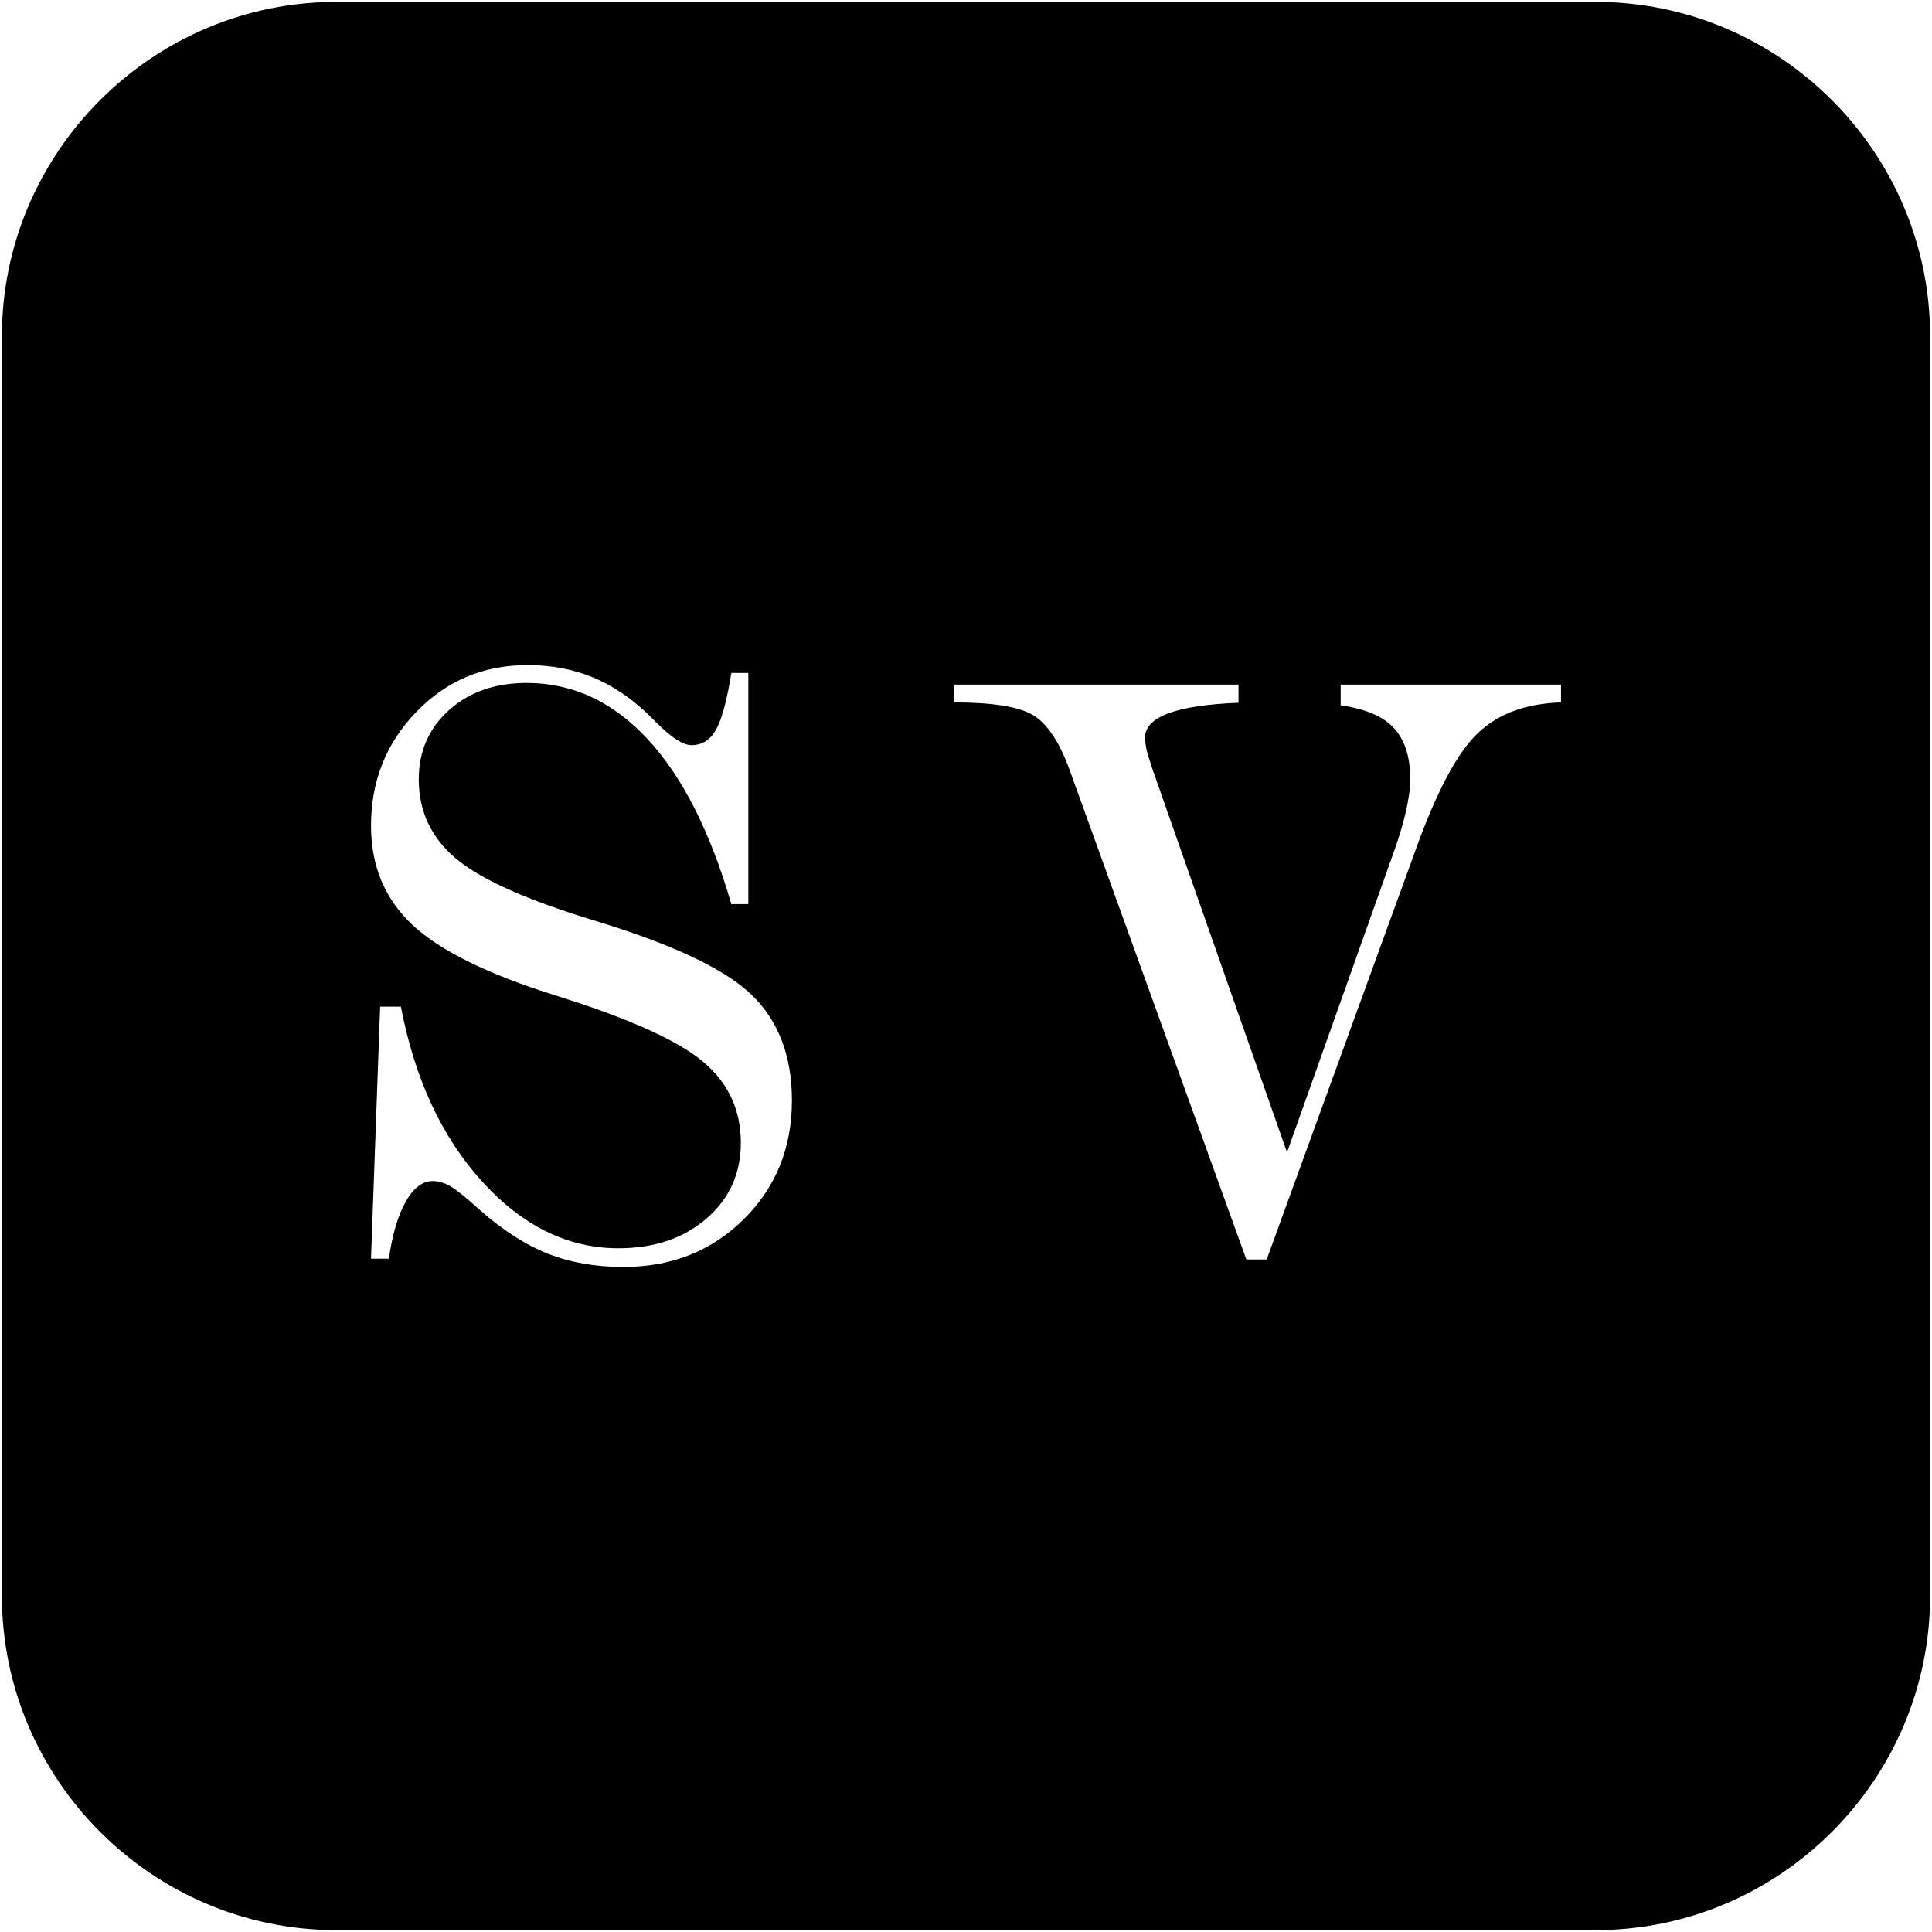
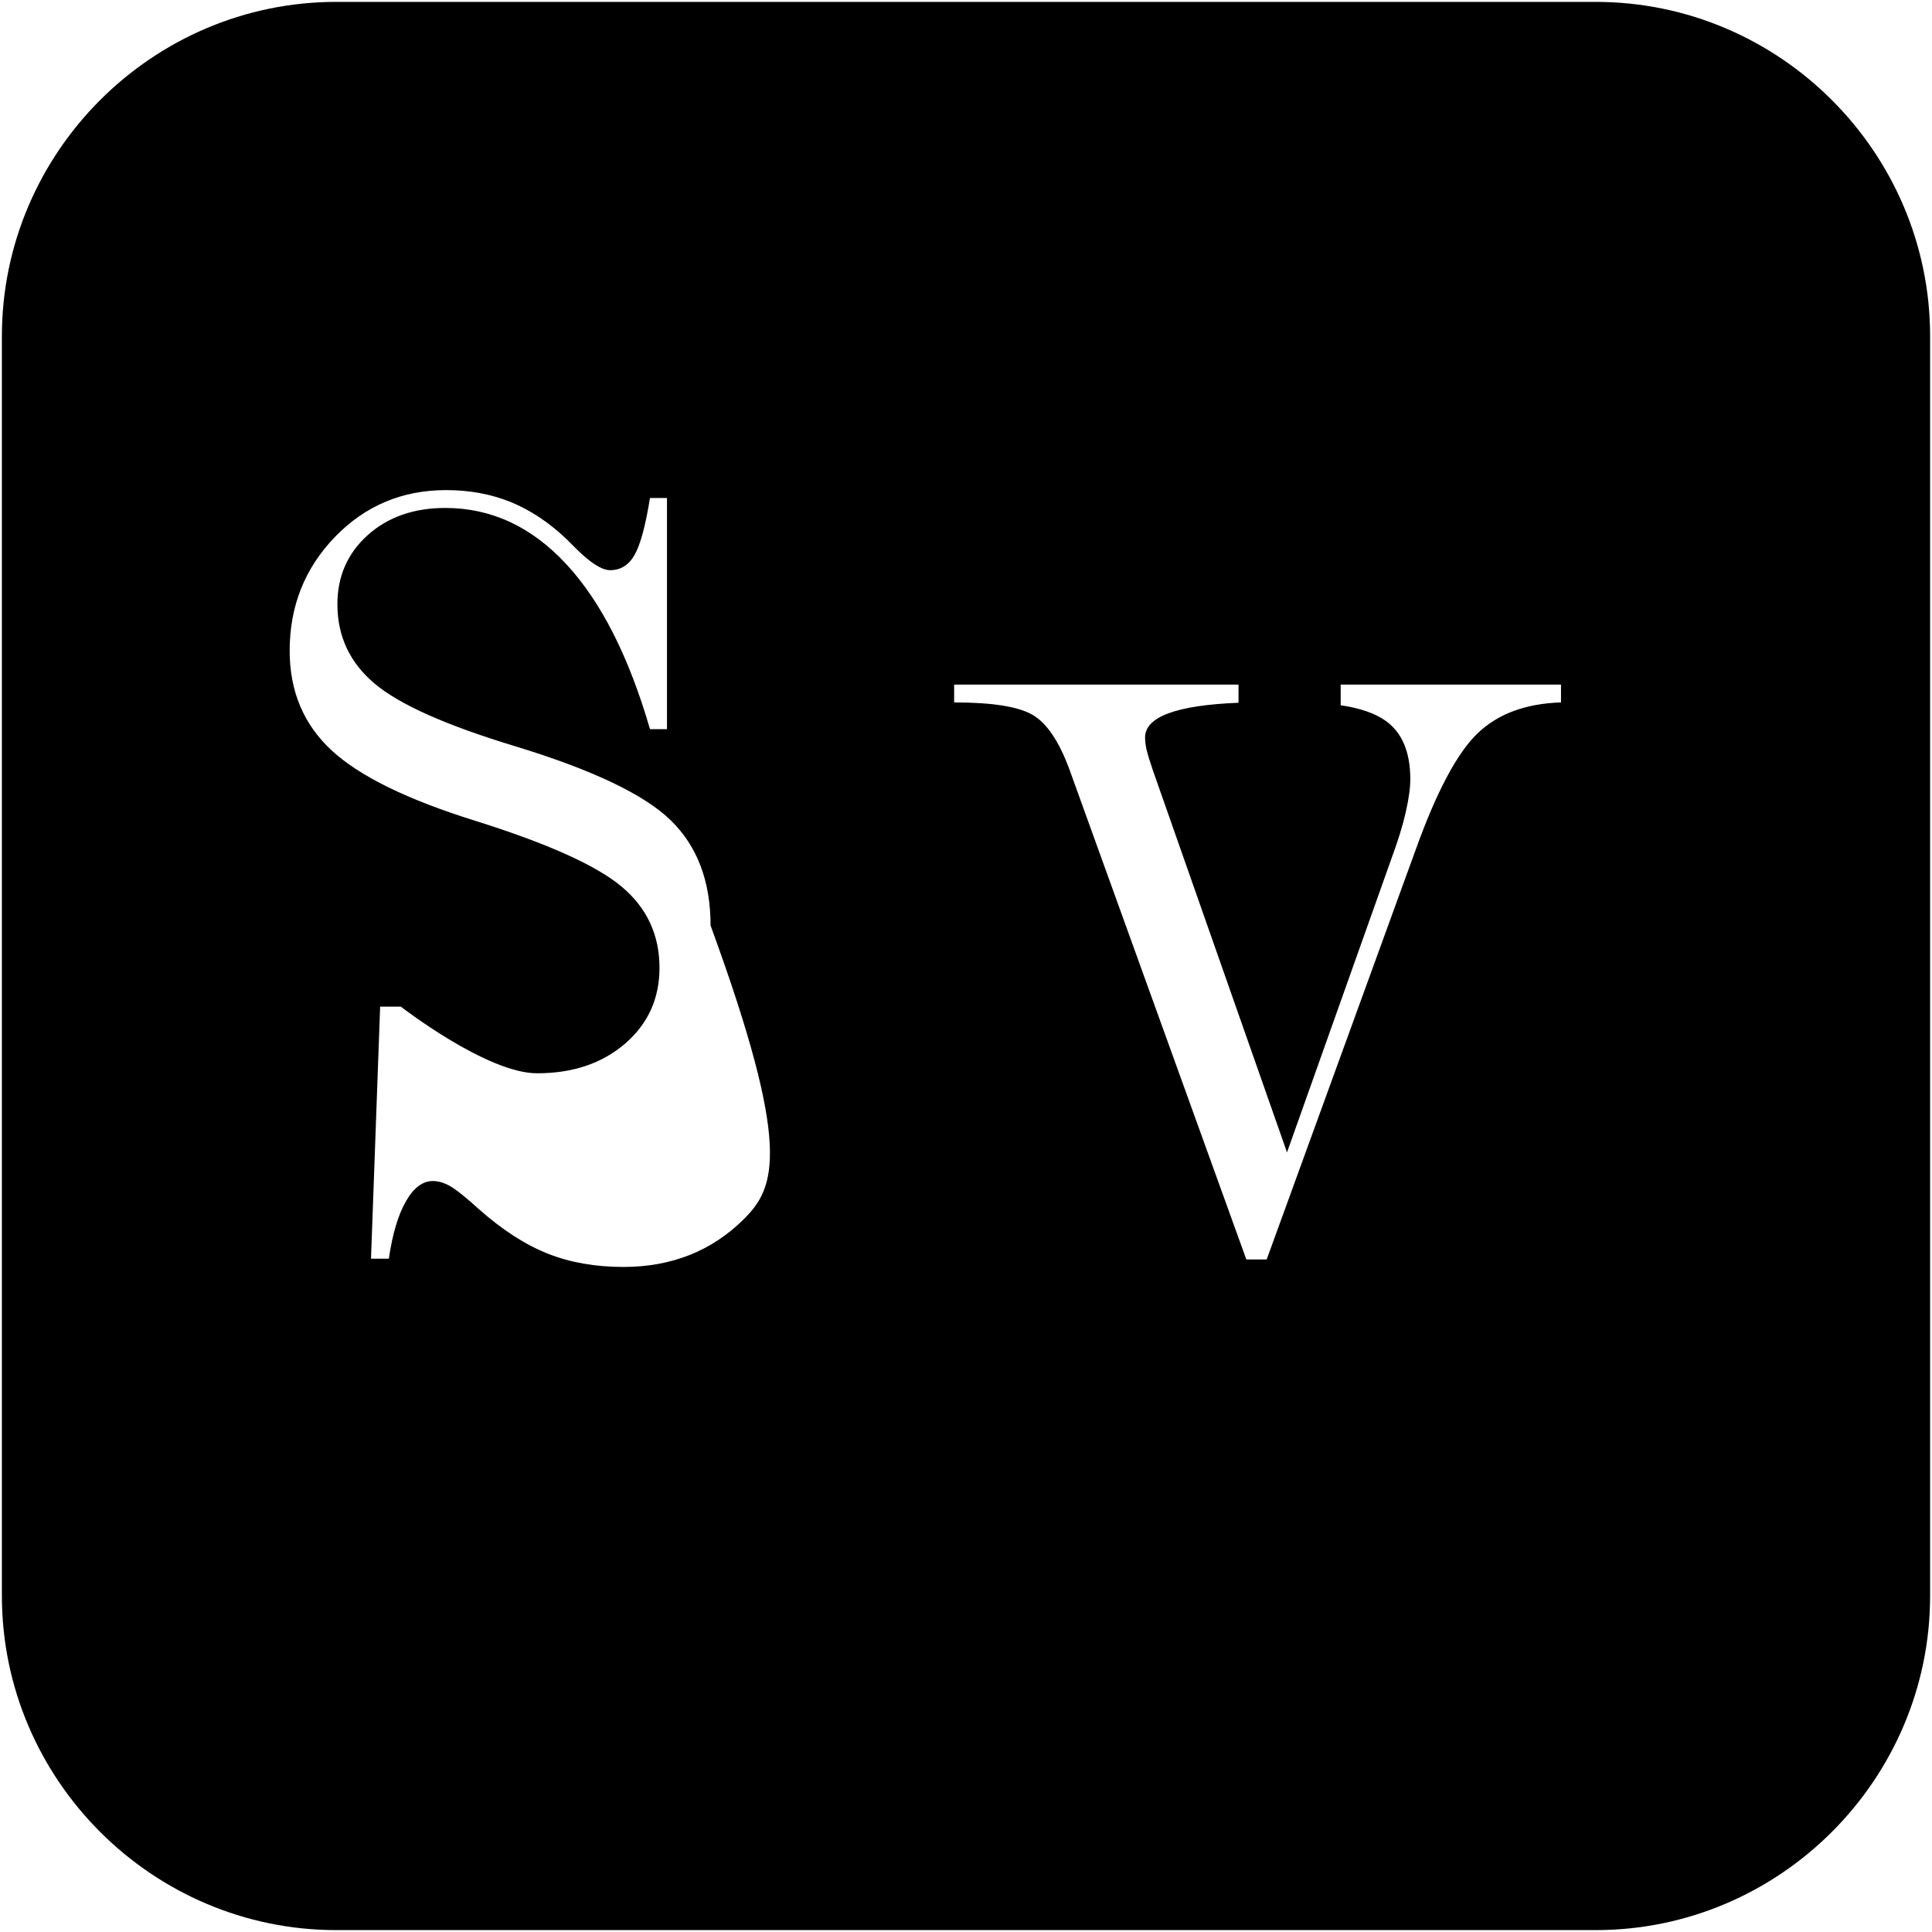
<svg xmlns="http://www.w3.org/2000/svg" fill="#000000" version="1.1" width="800px" height="800px" viewBox="0 0 512 512" enable-background="new 0 0 512 512" xml:space="preserve">
  <g id="5151e0c8492e5103c096af88a5007f92">
-     <path display="inline" d="M422.886,0.5H89.114C40.372,0.5,0.5,40.372,0.5,89.114v333.771c0,48.742,39.872,88.614,88.614,88.614   h333.772c48.742,0,88.614-39.872,88.614-88.614V89.114C511.5,40.372,471.628,0.5,422.886,0.5z M197.103,323.106   c-8.508,8.434-19.138,12.65-31.9,12.65c-7.411,0-14.085-1.173-20.023-3.519s-12.026-6.275-18.251-11.777   c-3.456-3.144-5.988-5.177-7.598-6.101c-1.609-0.91-3.157-1.372-4.616-1.372c-2.72,0-5.103,1.797-7.148,5.39   c-2.059,3.593-3.568,8.658-4.516,15.183h-4.729l2.42-66.781h5.502c3.667,19.149,10.854,34.606,21.558,46.371   s22.73,17.653,36.08,17.653c9.469,0,17.241-2.62,23.33-7.859c6.075-5.253,9.119-11.939,9.119-20.086   c0-8.721-3.331-15.894-10.005-21.495c-6.675-5.614-19.575-11.428-38.725-17.441c-18.115-5.639-30.852-11.889-38.225-18.751   c-7.373-6.861-11.054-15.645-11.054-26.348c0-11.803,3.992-21.857,11.989-30.142c7.997-8.284,17.815-12.426,29.48-12.426   c6.238,0,11.951,1.061,17.166,3.182c5.203,2.133,10.155,5.427,14.846,9.905c0.512,0.512,1.285,1.285,2.309,2.309   c3.893,3.892,6.937,5.825,9.132,5.825c2.782,0,4.953-1.347,6.487-4.066c1.547-2.707,2.895-7.735,4.08-15.07h4.503v61.268h-4.503   c-5.577-19.213-12.963-33.784-22.17-43.715c-9.207-9.943-19.898-14.908-32.062-14.908c-8.371,0-15.22,2.407-20.572,7.198   c-5.352,4.815-8.034,10.916-8.034,18.327c0,8.495,3.306,15.52,9.906,21.059s18.988,11.053,37.177,16.555   c20.459,6.238,34.208,12.775,41.256,19.637c7.036,6.861,10.555,16.156,10.555,27.883   C209.865,304.181,205.611,314.673,197.103,323.106z M413.679,186.149c-9.394,0.299-16.779,3.044-22.169,8.259   c-5.39,5.202-10.842,15.47-16.343,30.79l-39.485,108.574h-5.39l-46.858-129.796c-2.72-7.41-5.938-12.226-9.681-14.472   c-3.743-2.232-10.717-3.355-20.896-3.355v-4.729h75.364v4.815c-16.43,0.661-24.701,3.705-24.764,9.157   c0,0.948,0.125,2.021,0.374,3.193c0.262,1.173,0.836,3.045,1.709,5.602l35.531,101.202l27.721-77.984   c1.684-4.541,2.932-8.596,3.742-12.151c0.812-3.568,1.21-6.475,1.21-8.745c0-7.199-2.171-12.352-6.487-15.458   c-2.77-1.996-6.762-3.381-11.964-4.154v-5.477h58.386V186.149z">
+     <path display="inline" d="M422.886,0.5H89.114C40.372,0.5,0.5,40.372,0.5,89.114v333.771c0,48.742,39.872,88.614,88.614,88.614   h333.772c48.742,0,88.614-39.872,88.614-88.614V89.114C511.5,40.372,471.628,0.5,422.886,0.5z M197.103,323.106   c-8.508,8.434-19.138,12.65-31.9,12.65c-7.411,0-14.085-1.173-20.023-3.519s-12.026-6.275-18.251-11.777   c-3.456-3.144-5.988-5.177-7.598-6.101c-1.609-0.91-3.157-1.372-4.616-1.372c-2.72,0-5.103,1.797-7.148,5.39   c-2.059,3.593-3.568,8.658-4.516,15.183h-4.729l2.42-66.781h5.502s22.73,17.653,36.08,17.653c9.469,0,17.241-2.62,23.33-7.859c6.075-5.253,9.119-11.939,9.119-20.086   c0-8.721-3.331-15.894-10.005-21.495c-6.675-5.614-19.575-11.428-38.725-17.441c-18.115-5.639-30.852-11.889-38.225-18.751   c-7.373-6.861-11.054-15.645-11.054-26.348c0-11.803,3.992-21.857,11.989-30.142c7.997-8.284,17.815-12.426,29.48-12.426   c6.238,0,11.951,1.061,17.166,3.182c5.203,2.133,10.155,5.427,14.846,9.905c0.512,0.512,1.285,1.285,2.309,2.309   c3.893,3.892,6.937,5.825,9.132,5.825c2.782,0,4.953-1.347,6.487-4.066c1.547-2.707,2.895-7.735,4.08-15.07h4.503v61.268h-4.503   c-5.577-19.213-12.963-33.784-22.17-43.715c-9.207-9.943-19.898-14.908-32.062-14.908c-8.371,0-15.22,2.407-20.572,7.198   c-5.352,4.815-8.034,10.916-8.034,18.327c0,8.495,3.306,15.52,9.906,21.059s18.988,11.053,37.177,16.555   c20.459,6.238,34.208,12.775,41.256,19.637c7.036,6.861,10.555,16.156,10.555,27.883   C209.865,304.181,205.611,314.673,197.103,323.106z M413.679,186.149c-9.394,0.299-16.779,3.044-22.169,8.259   c-5.39,5.202-10.842,15.47-16.343,30.79l-39.485,108.574h-5.39l-46.858-129.796c-2.72-7.41-5.938-12.226-9.681-14.472   c-3.743-2.232-10.717-3.355-20.896-3.355v-4.729h75.364v4.815c-16.43,0.661-24.701,3.705-24.764,9.157   c0,0.948,0.125,2.021,0.374,3.193c0.262,1.173,0.836,3.045,1.709,5.602l35.531,101.202l27.721-77.984   c1.684-4.541,2.932-8.596,3.742-12.151c0.812-3.568,1.21-6.475,1.21-8.745c0-7.199-2.171-12.352-6.487-15.458   c-2.77-1.996-6.762-3.381-11.964-4.154v-5.477h58.386V186.149z">

</path>
  </g>
</svg>